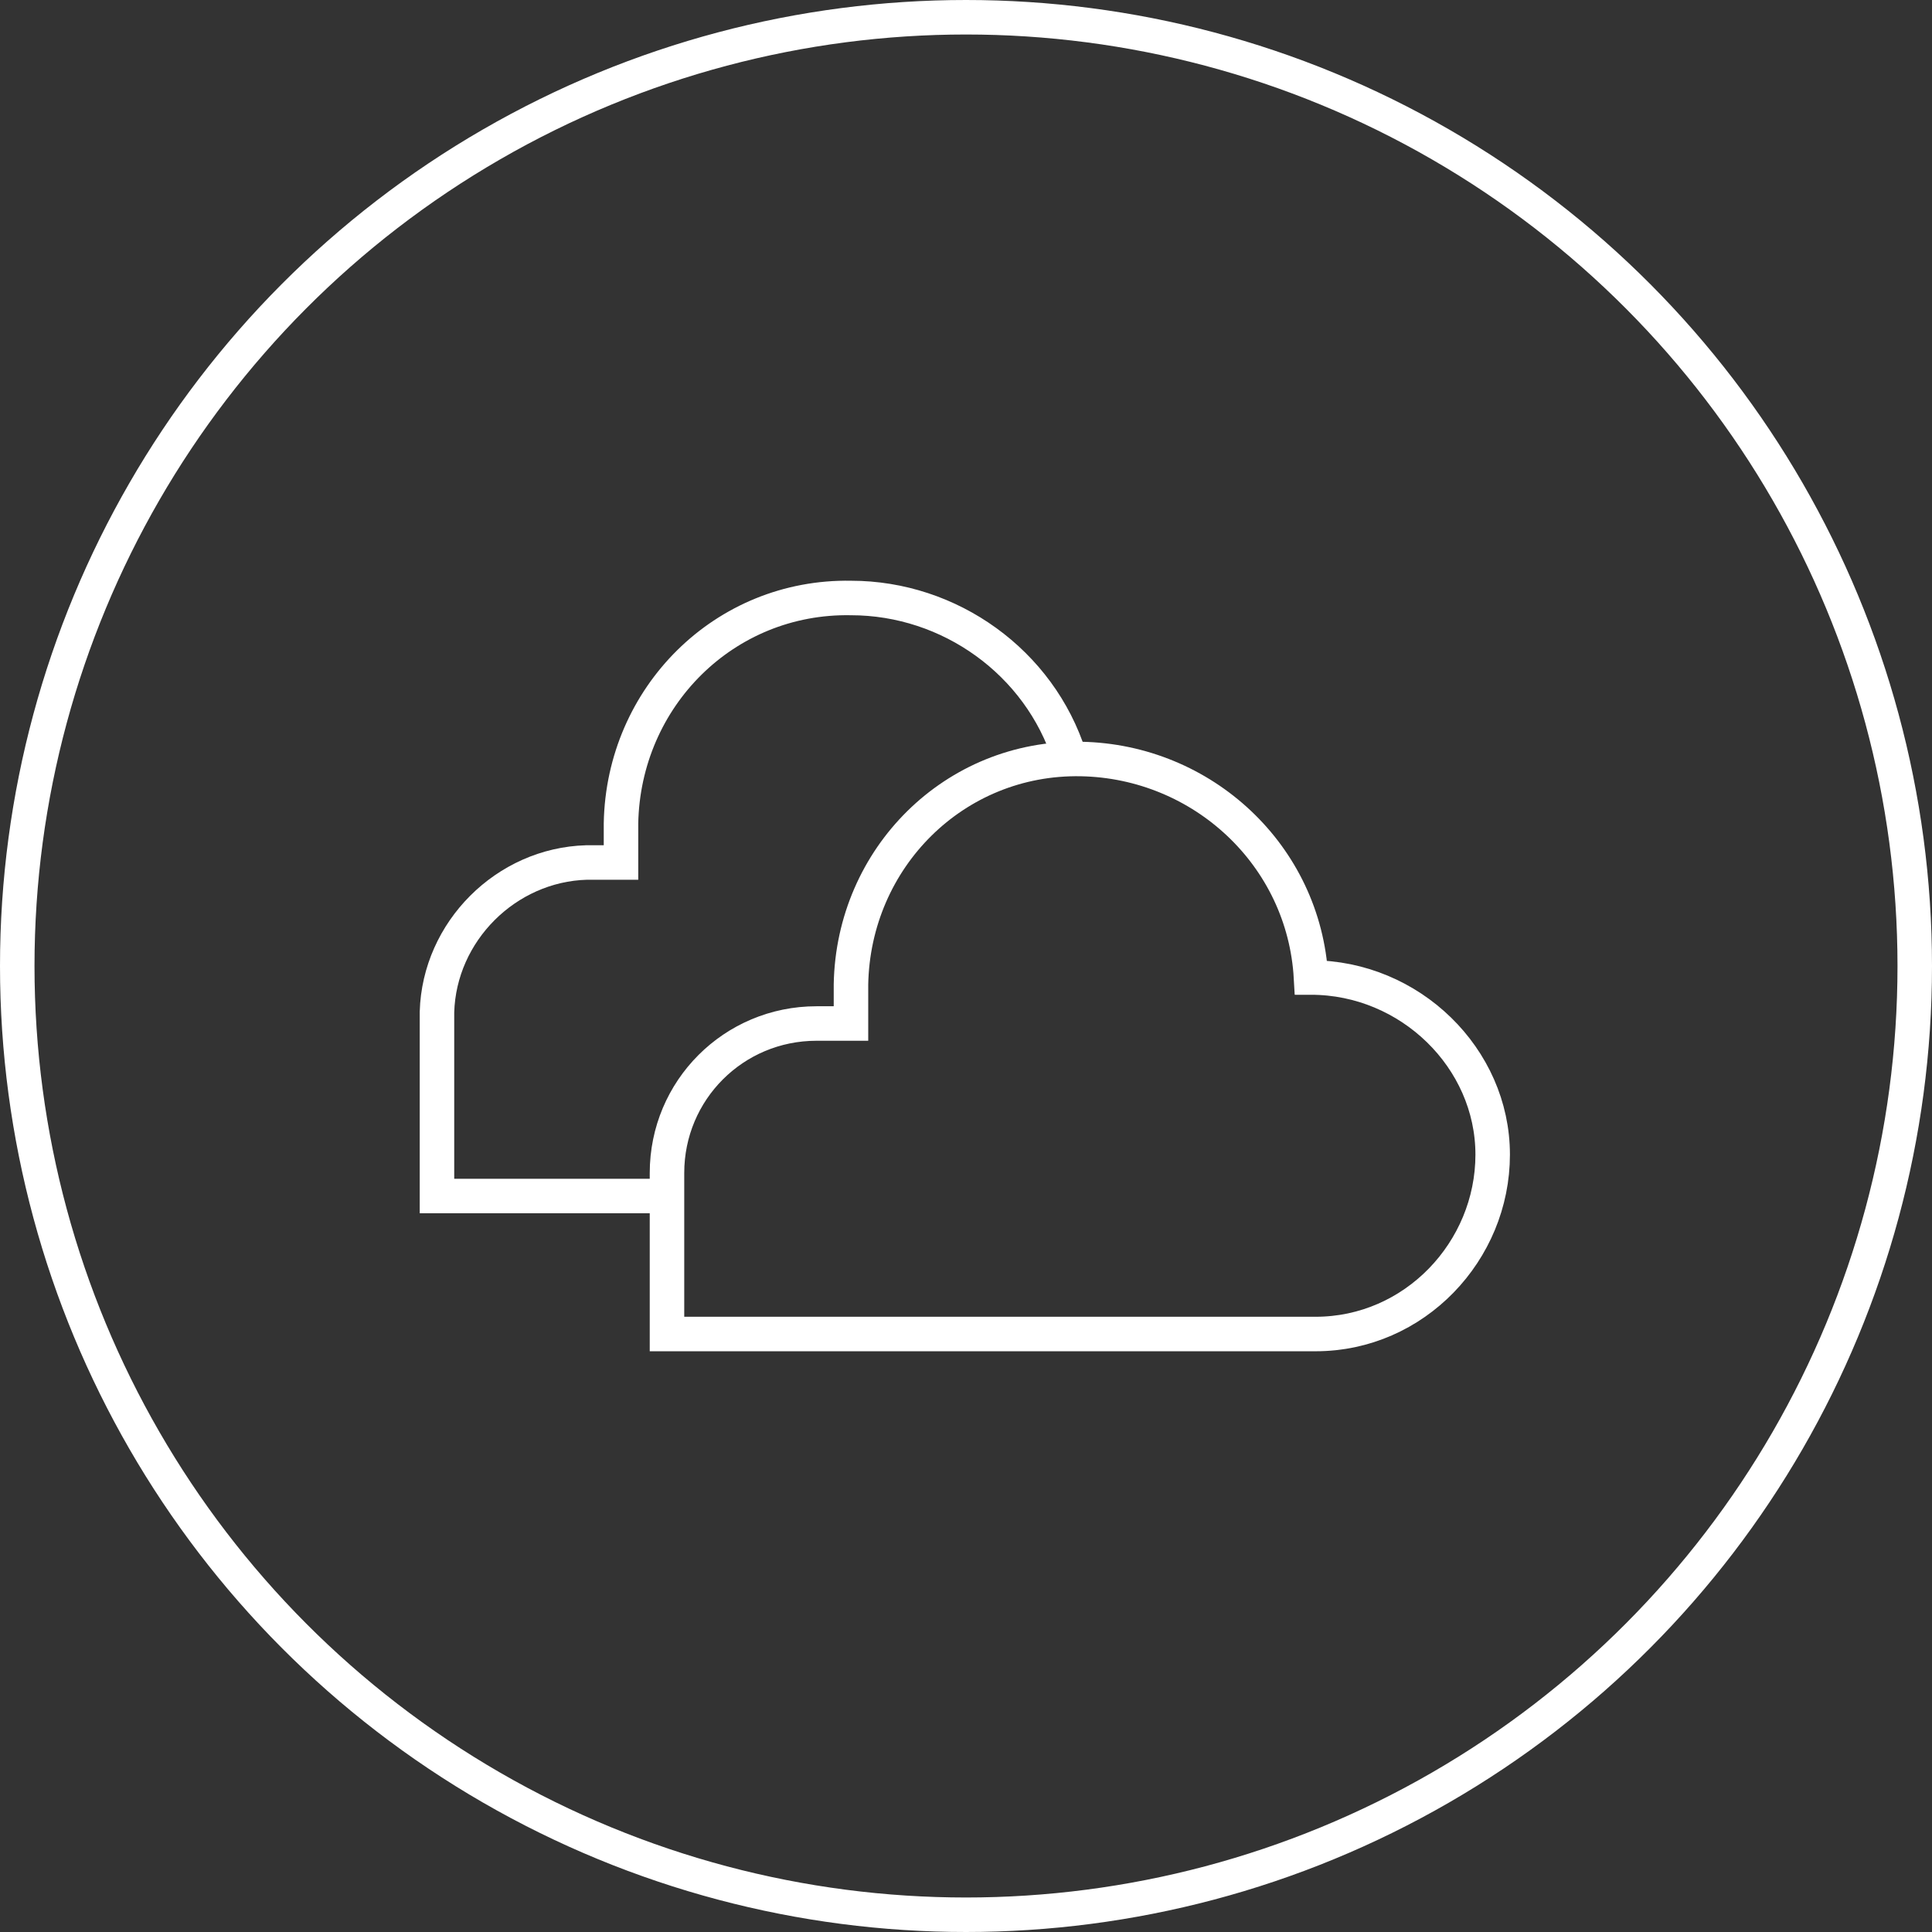
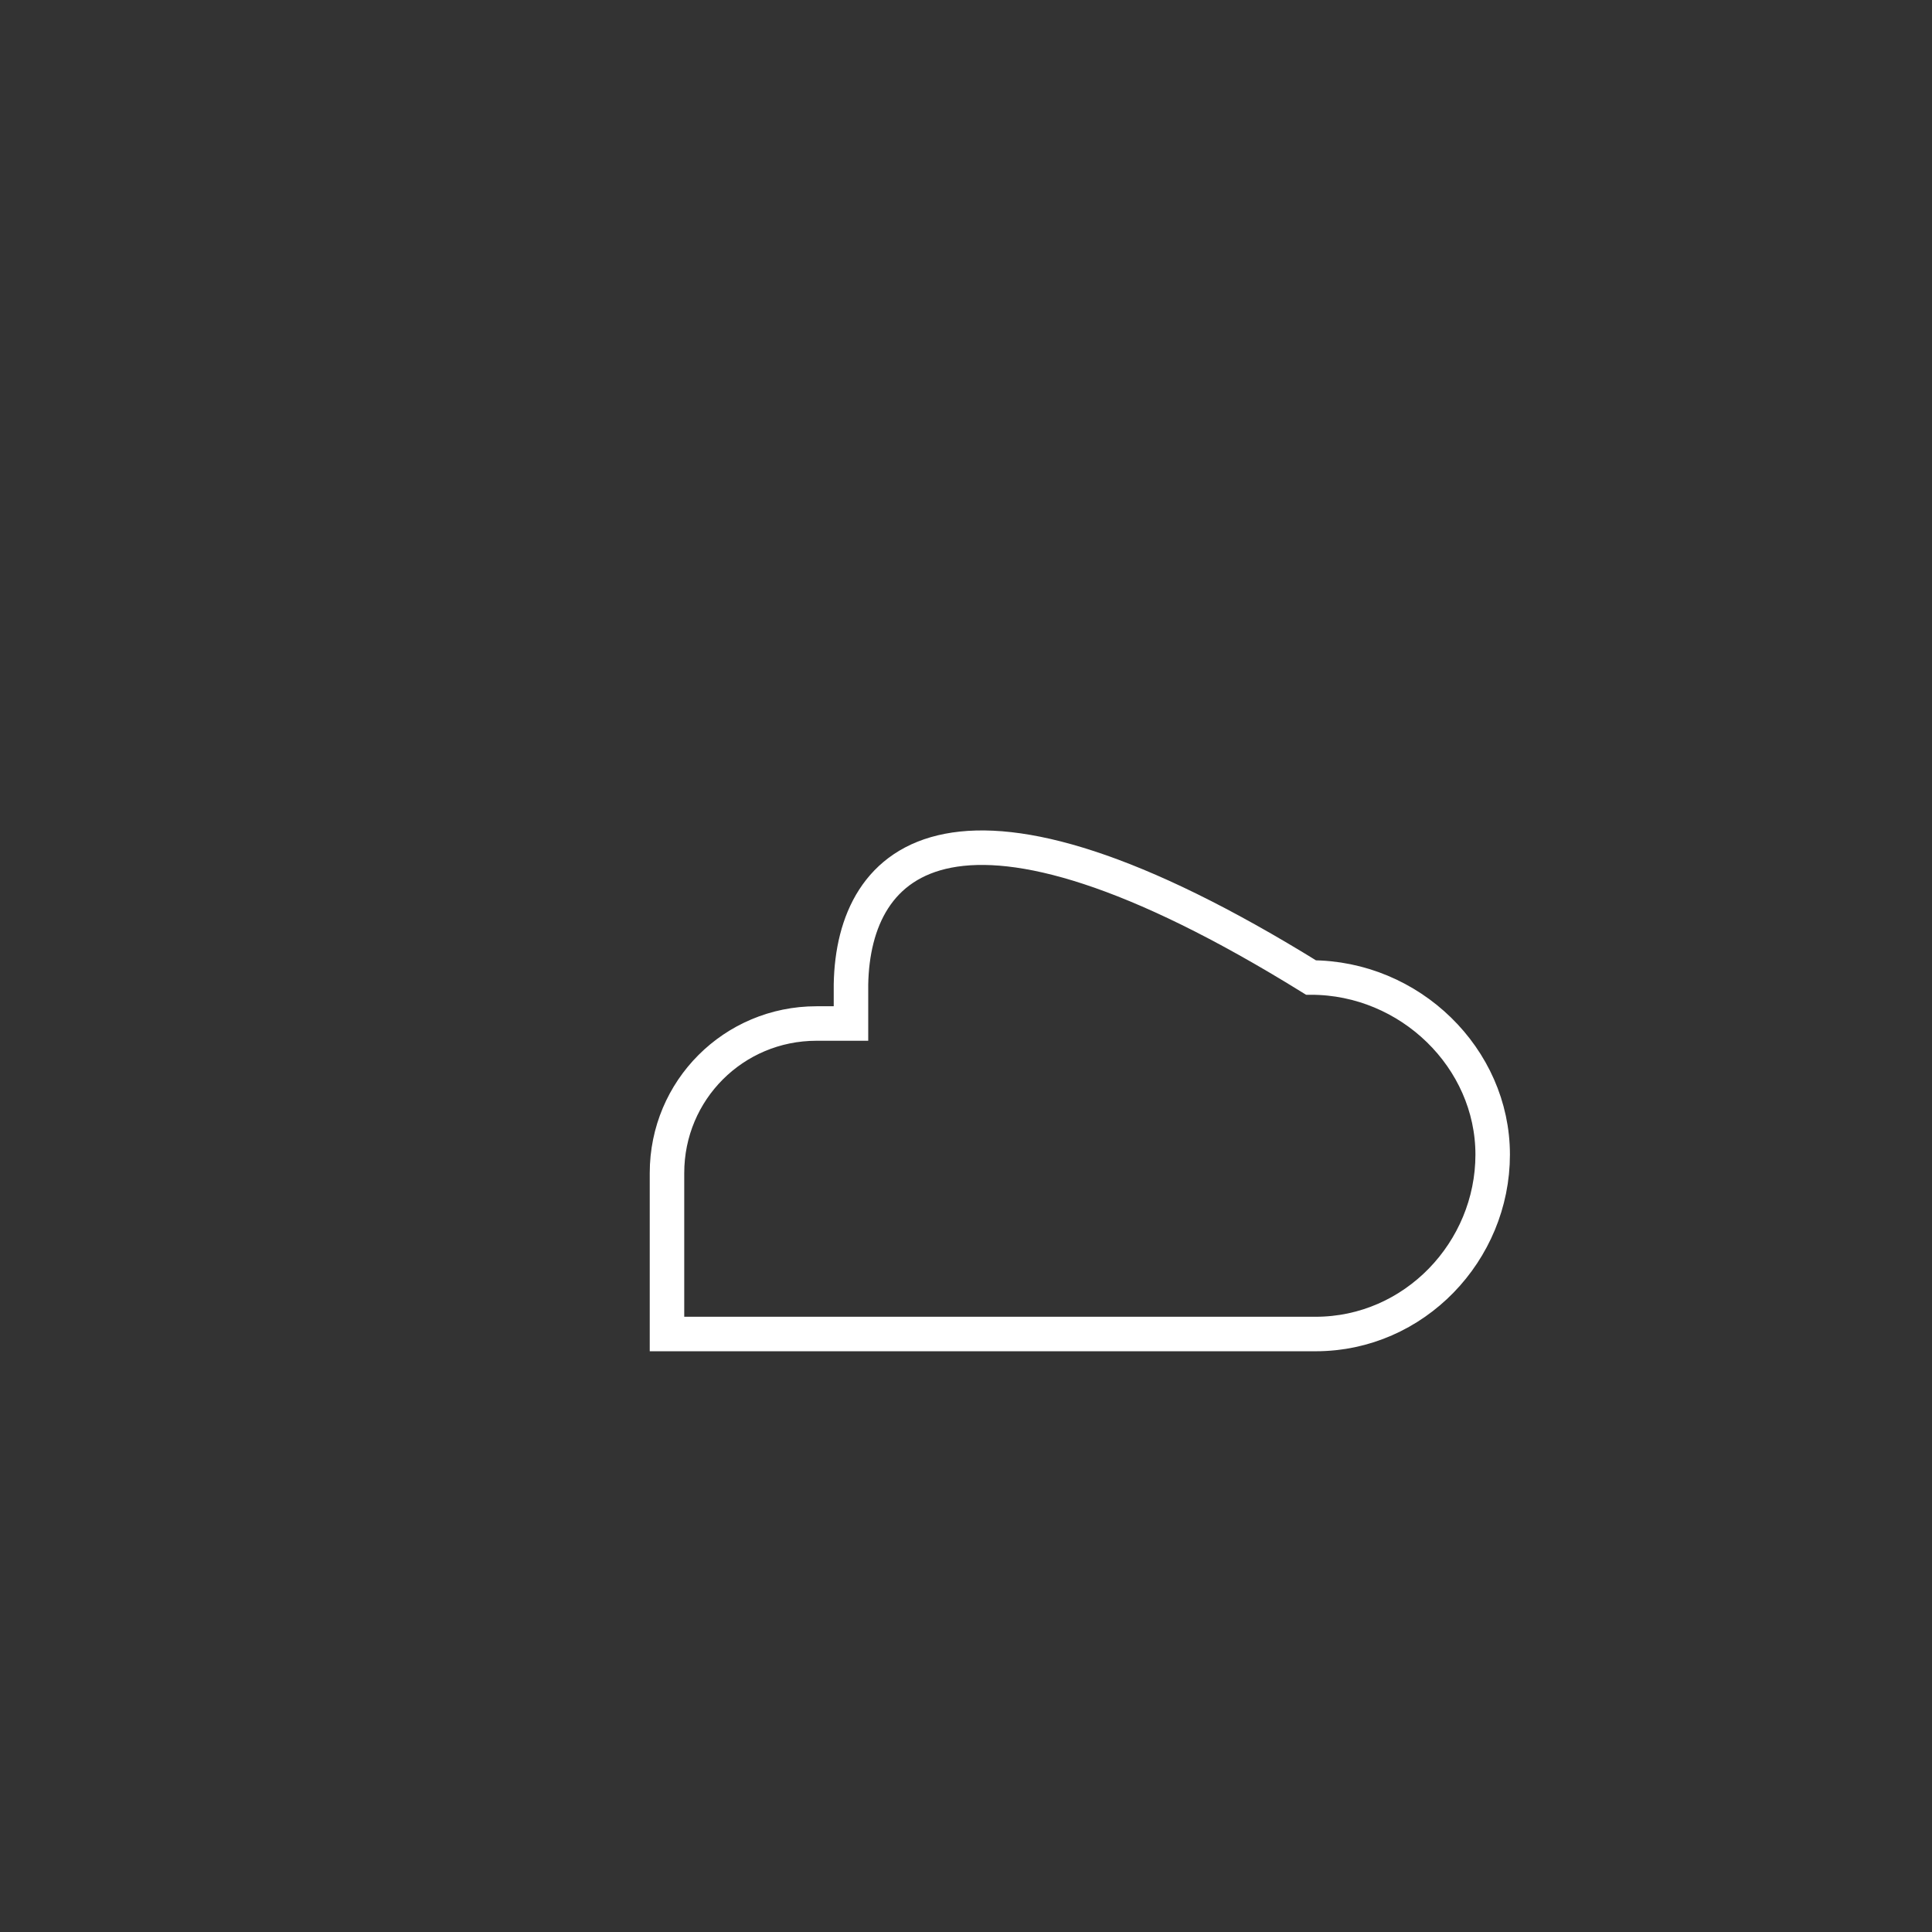
<svg xmlns="http://www.w3.org/2000/svg" width="56" height="56" viewBox="0 0 56 56" fill="none">
  <rect x="0" y="0" width="56" height="56" fill="#333333" stroke="none" />
-   <circle cx="28" cy="28" r="27.5" stroke="white" />
-   <path d="M38 28.334C37.8 24.8 34.866 22.067 31.333 22C27.666 21.933 24.733 24.867 24.666 28.534V29.667H23.666C21.266 29.667 19.333 31.6 19.333 34V38.667H38.133C41 38.667 43.266 36.267 43.266 33.467C43.266 30.667 40.866 28.334 38 28.334V28.334Z" stroke="white" stroke-miterlimit="10" />
-   <path d="M31 21.933C30.133 19.2 27.533 17.333 24.666 17.333C21 17.267 18.067 20.2 18 23.867V25H17C14.666 25.067 12.733 27 12.666 29.333V34.667H19.333" stroke="white" stroke-miterlimit="10" />
+   <path d="M38 28.334C27.666 21.933 24.733 24.867 24.666 28.534V29.667H23.666C21.266 29.667 19.333 31.6 19.333 34V38.667H38.133C41 38.667 43.266 36.267 43.266 33.467C43.266 30.667 40.866 28.334 38 28.334V28.334Z" stroke="white" stroke-miterlimit="10" />
</svg>